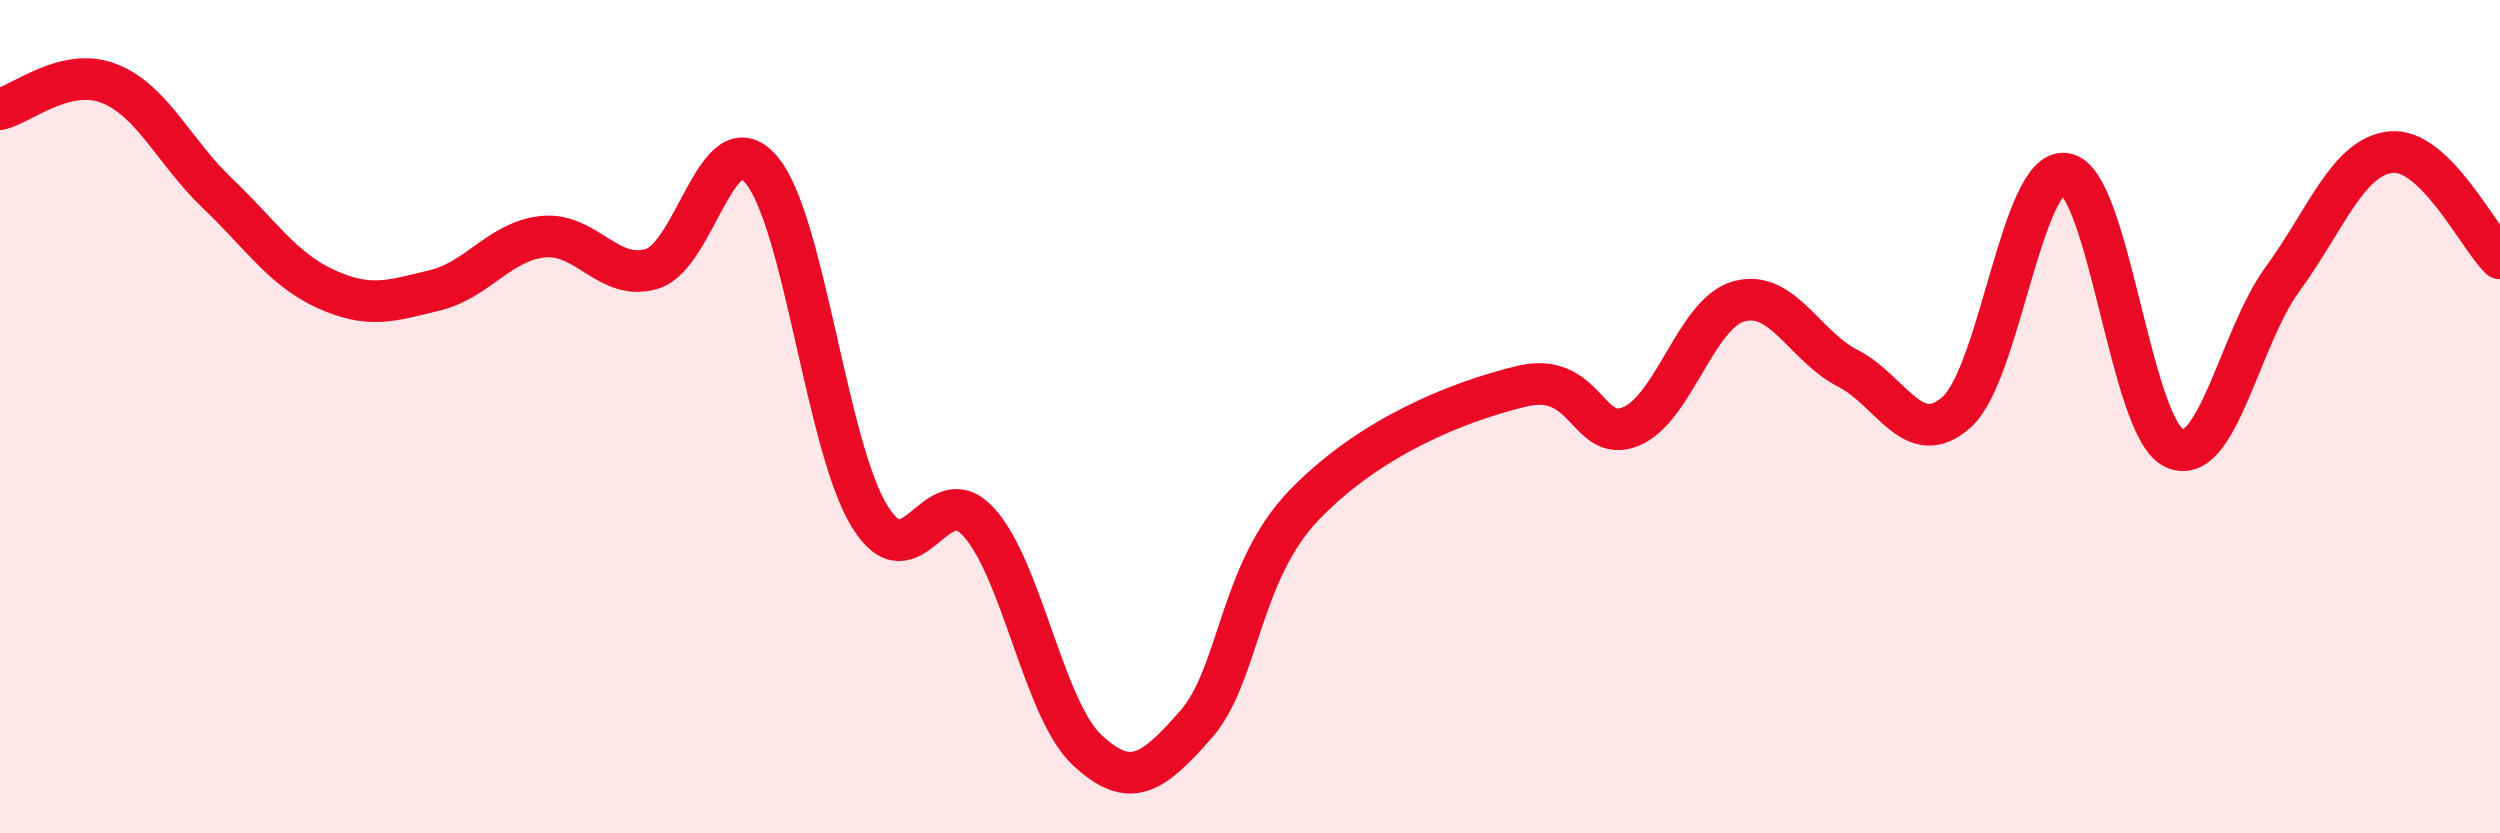
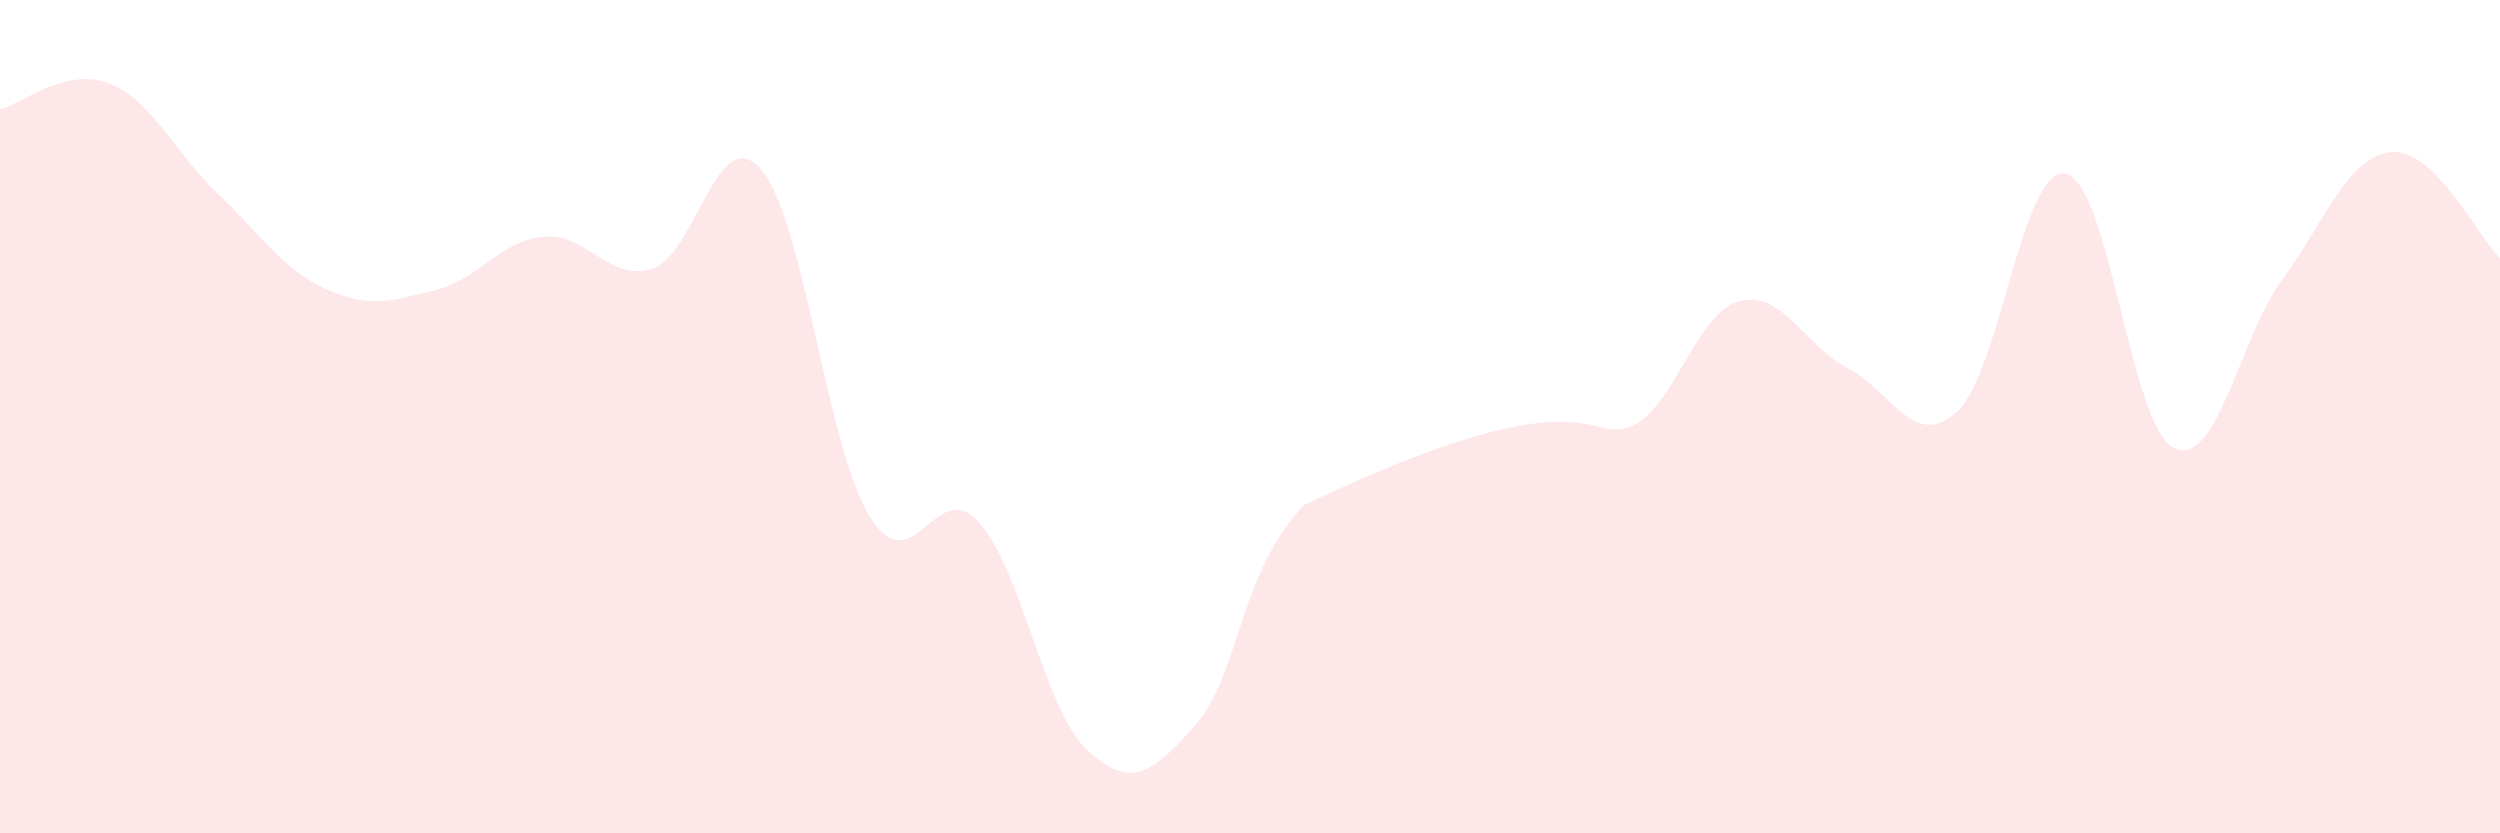
<svg xmlns="http://www.w3.org/2000/svg" width="60" height="20" viewBox="0 0 60 20">
-   <path d="M 0,2.62 C 0.52,2.5 1.57,1.6 2.61,2 C 3.65,2.4 4.18,3.65 5.22,4.64 C 6.26,5.63 6.79,6.47 7.83,6.94 C 8.87,7.41 9.39,7.22 10.43,6.97 C 11.47,6.72 12,5.78 13.04,5.68 C 14.08,5.58 14.61,6.77 15.65,6.45 C 16.69,6.13 17.22,2.87 18.26,4.06 C 19.3,5.25 19.83,10.7 20.87,12.39 C 21.91,14.08 22.44,11.4 23.48,12.52 C 24.52,13.64 25.05,17.03 26.09,18 C 27.13,18.97 27.66,18.57 28.7,17.39 C 29.74,16.21 29.74,13.74 31.3,12.12 C 32.86,10.5 34.95,9.65 36.52,9.27 C 38.09,8.89 38.09,10.65 39.13,10.24 C 40.17,9.83 40.7,7.51 41.74,7.23 C 42.78,6.95 43.31,8.31 44.35,8.84 C 45.39,9.37 45.92,10.82 46.96,9.89 C 48,8.96 48.53,4 49.57,4.17 C 50.61,4.34 51.13,10.24 52.17,10.75 C 53.21,11.26 53.74,8.12 54.78,6.7 C 55.82,5.28 56.35,3.75 57.39,3.65 C 58.43,3.55 59.48,5.69 60,6.2L60 20L0 20Z" fill="#EB0A25" opacity="0.1" stroke-linecap="round" stroke-linejoin="round" />
-   <path d="M 0,2.62 C 0.52,2.5 1.57,1.6 2.61,2 C 3.65,2.4 4.18,3.65 5.22,4.64 C 6.26,5.63 6.79,6.47 7.83,6.94 C 8.87,7.41 9.39,7.22 10.43,6.97 C 11.47,6.72 12,5.78 13.04,5.68 C 14.08,5.58 14.61,6.77 15.65,6.45 C 16.69,6.13 17.22,2.87 18.26,4.06 C 19.3,5.25 19.83,10.7 20.87,12.39 C 21.91,14.08 22.44,11.4 23.48,12.52 C 24.52,13.64 25.05,17.03 26.09,18 C 27.13,18.97 27.66,18.57 28.7,17.39 C 29.74,16.21 29.74,13.74 31.3,12.12 C 32.86,10.5 34.95,9.65 36.52,9.27 C 38.09,8.89 38.09,10.65 39.13,10.24 C 40.17,9.83 40.7,7.51 41.74,7.23 C 42.78,6.95 43.31,8.31 44.35,8.84 C 45.39,9.37 45.92,10.82 46.96,9.89 C 48,8.96 48.53,4 49.57,4.17 C 50.61,4.34 51.13,10.24 52.17,10.75 C 53.21,11.26 53.74,8.12 54.78,6.7 C 55.82,5.28 56.35,3.75 57.39,3.65 C 58.43,3.55 59.48,5.69 60,6.2" stroke="#EB0A25" stroke-width="1" fill="none" stroke-linecap="round" stroke-linejoin="round" />
+   <path d="M 0,2.62 C 0.52,2.5 1.57,1.6 2.61,2 C 3.65,2.4 4.18,3.65 5.22,4.64 C 6.26,5.63 6.79,6.47 7.83,6.94 C 8.87,7.41 9.39,7.22 10.43,6.97 C 11.47,6.72 12,5.78 13.04,5.68 C 14.08,5.58 14.61,6.77 15.65,6.45 C 16.69,6.13 17.22,2.87 18.26,4.06 C 19.3,5.25 19.83,10.7 20.87,12.39 C 21.91,14.08 22.44,11.4 23.48,12.52 C 24.52,13.64 25.05,17.03 26.09,18 C 27.13,18.97 27.66,18.57 28.7,17.39 C 29.74,16.21 29.74,13.74 31.3,12.12 C 38.09,8.89 38.09,10.65 39.13,10.24 C 40.17,9.83 40.7,7.51 41.74,7.23 C 42.78,6.95 43.31,8.31 44.35,8.84 C 45.39,9.37 45.92,10.82 46.96,9.89 C 48,8.96 48.53,4 49.57,4.17 C 50.61,4.34 51.13,10.24 52.17,10.75 C 53.21,11.26 53.74,8.12 54.78,6.7 C 55.82,5.28 56.35,3.75 57.39,3.65 C 58.43,3.55 59.48,5.69 60,6.2L60 20L0 20Z" fill="#EB0A25" opacity="0.1" stroke-linecap="round" stroke-linejoin="round" />
</svg>